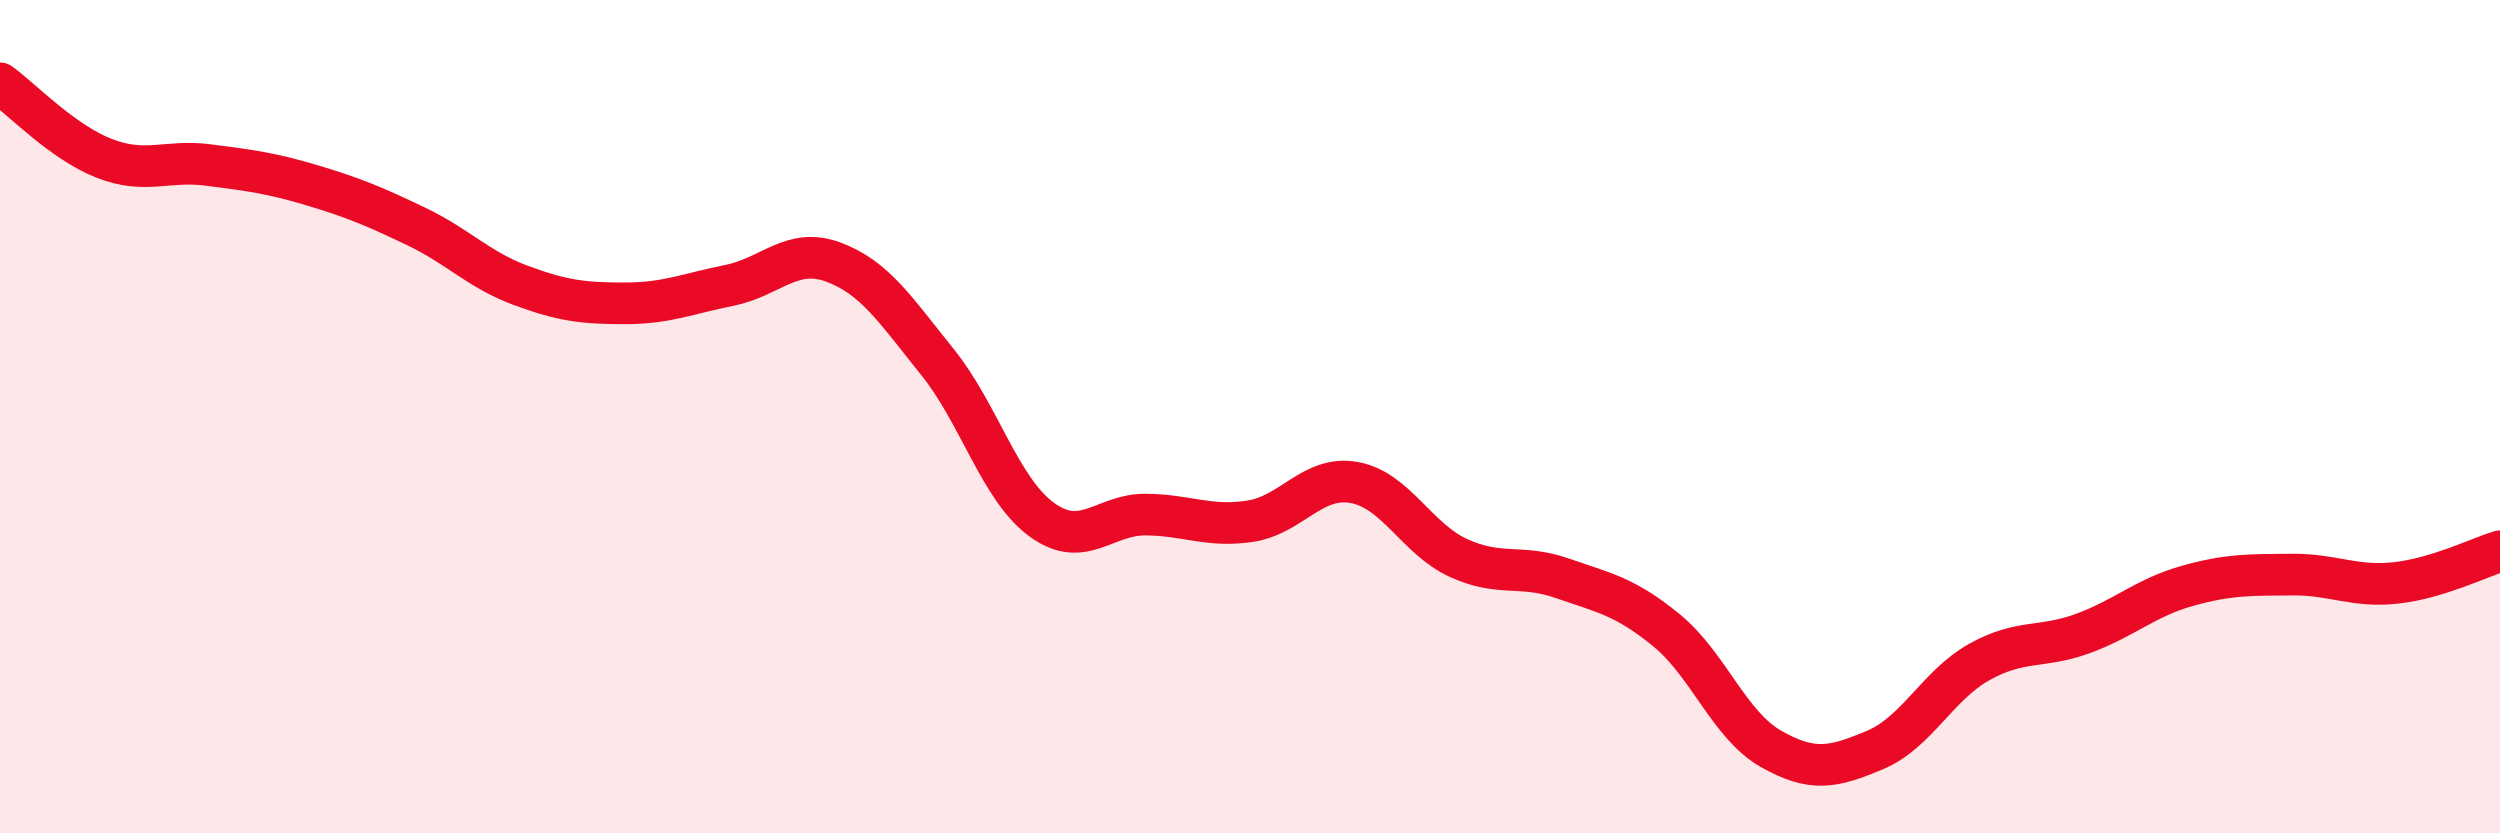
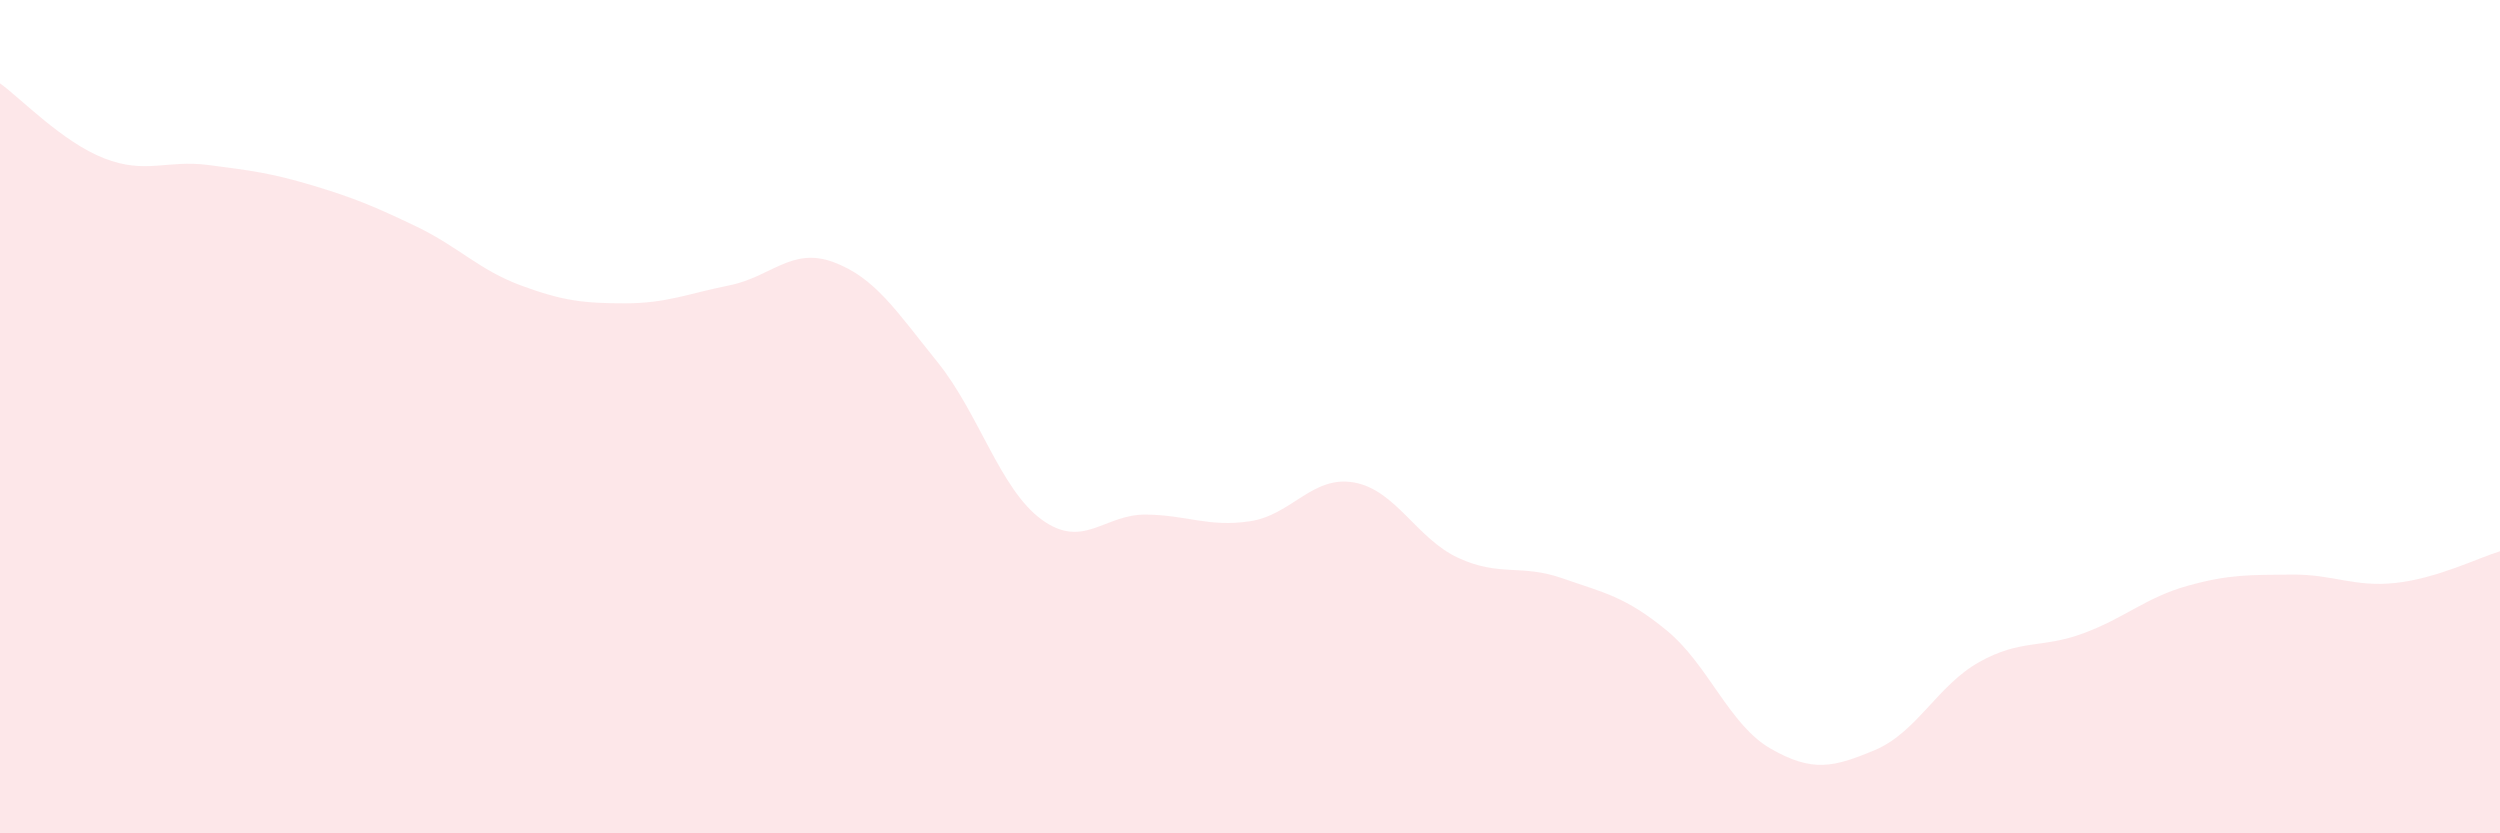
<svg xmlns="http://www.w3.org/2000/svg" width="60" height="20" viewBox="0 0 60 20">
  <path d="M 0,2 C 0.5,2.36 1.5,3.41 2.5,3.8 C 3.5,4.19 4,3.83 5,3.96 C 6,4.09 6.5,4.15 7.5,4.45 C 8.5,4.75 9,4.96 10,5.44 C 11,5.92 11.5,6.48 12.5,6.85 C 13.5,7.22 14,7.28 15,7.28 C 16,7.28 16.5,7.05 17.5,6.85 C 18.5,6.65 19,5.92 20,6.29 C 21,6.66 21.5,7.45 22.5,8.69 C 23.5,9.93 24,11.74 25,12.47 C 26,13.2 26.5,12.34 27.5,12.35 C 28.5,12.36 29,12.66 30,12.51 C 31,12.36 31.5,11.4 32.5,11.58 C 33.5,11.76 34,12.93 35,13.39 C 36,13.85 36.5,13.53 37.5,13.88 C 38.5,14.23 39,14.31 40,15.13 C 41,15.95 41.5,17.4 42.5,17.97 C 43.5,18.54 44,18.42 45,18 C 46,17.58 46.5,16.45 47.5,15.89 C 48.5,15.33 49,15.57 50,15.2 C 51,14.83 51.5,14.34 52.5,14.06 C 53.5,13.78 54,13.8 55,13.79 C 56,13.78 56.5,14.1 57.5,13.99 C 58.5,13.88 59.5,13.38 60,13.23L60 20L0 20Z" fill="#EB0A25" opacity="0.1" stroke-linecap="round" stroke-linejoin="round" />
-   <path d="M 0,2 C 0.5,2.36 1.5,3.41 2.5,3.8 C 3.5,4.19 4,3.83 5,3.96 C 6,4.09 6.5,4.15 7.5,4.45 C 8.5,4.75 9,4.96 10,5.44 C 11,5.92 11.5,6.48 12.5,6.85 C 13.5,7.22 14,7.28 15,7.28 C 16,7.28 16.5,7.05 17.5,6.85 C 18.5,6.65 19,5.92 20,6.29 C 21,6.66 21.5,7.45 22.5,8.69 C 23.5,9.93 24,11.74 25,12.47 C 26,13.2 26.5,12.34 27.5,12.35 C 28.5,12.36 29,12.66 30,12.51 C 31,12.36 31.5,11.4 32.5,11.58 C 33.5,11.76 34,12.93 35,13.39 C 36,13.85 36.5,13.53 37.5,13.88 C 38.5,14.23 39,14.31 40,15.13 C 41,15.95 41.5,17.4 42.5,17.97 C 43.5,18.54 44,18.42 45,18 C 46,17.58 46.5,16.45 47.5,15.89 C 48.5,15.33 49,15.57 50,15.2 C 51,14.83 51.5,14.34 52.5,14.06 C 53.5,13.78 54,13.8 55,13.79 C 56,13.78 56.5,14.1 57.5,13.99 C 58.5,13.88 59.5,13.38 60,13.23" stroke="#EB0A25" stroke-width="1" fill="none" stroke-linecap="round" stroke-linejoin="round" />
</svg>